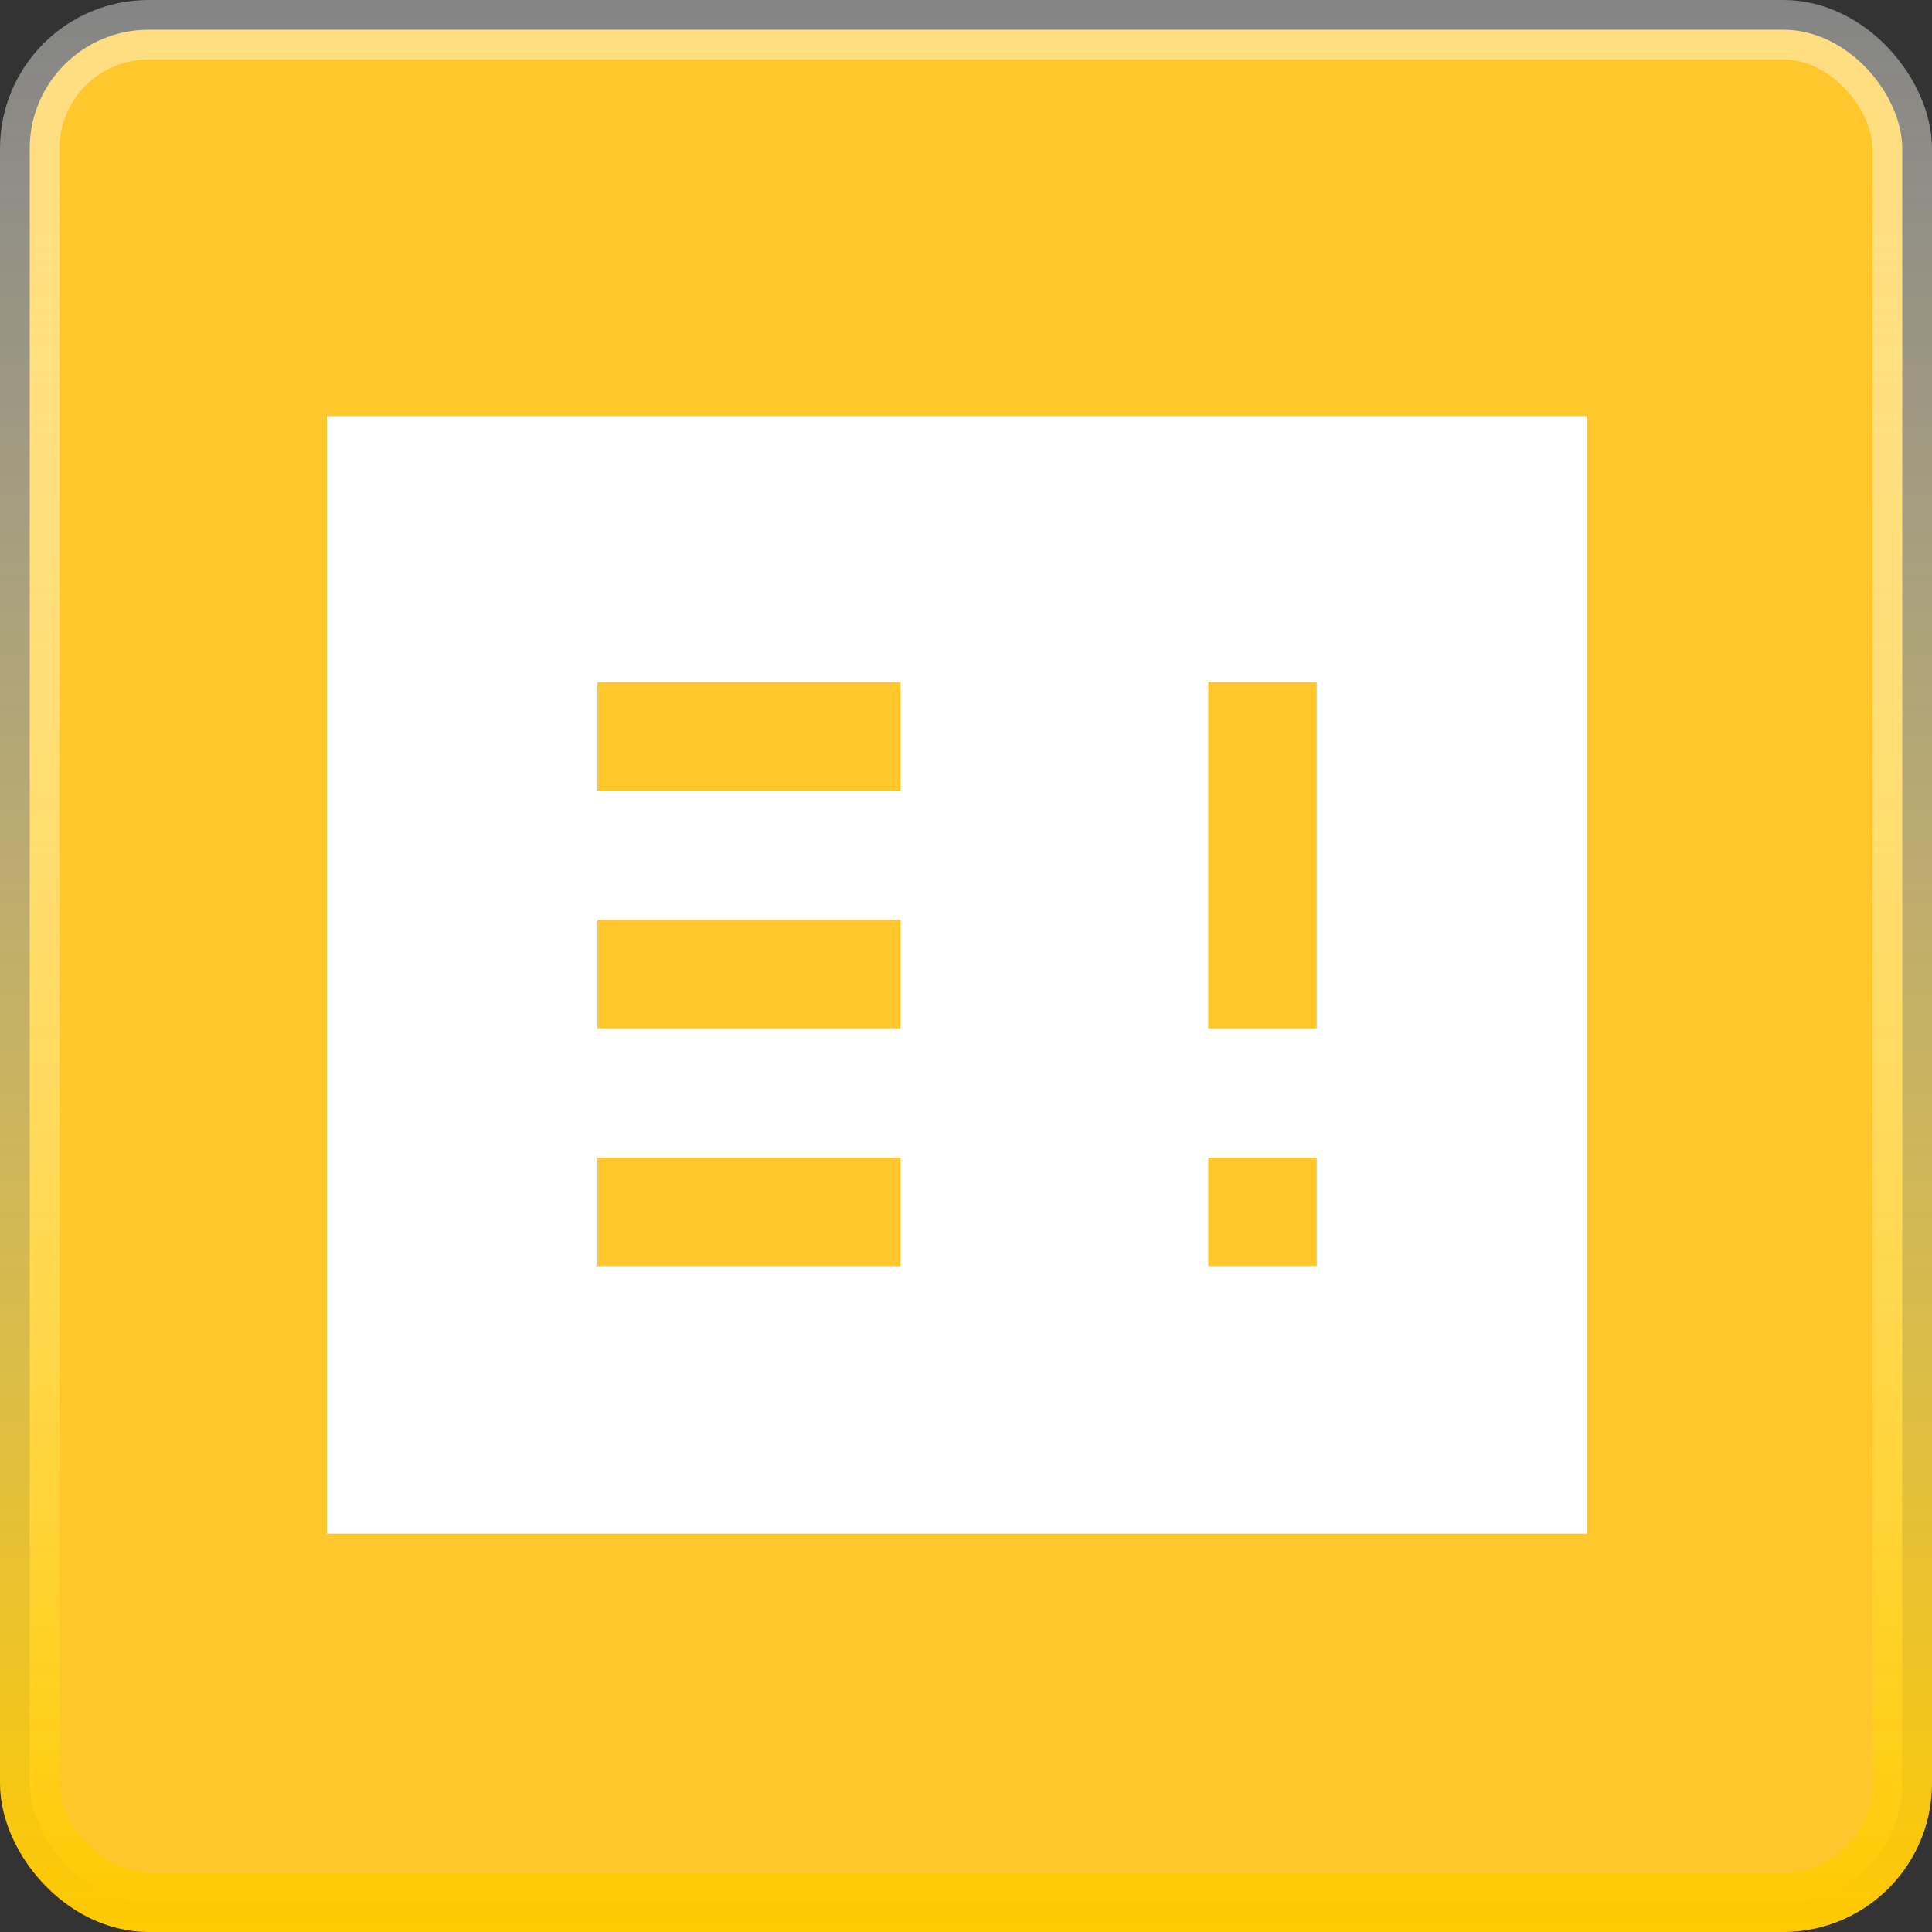
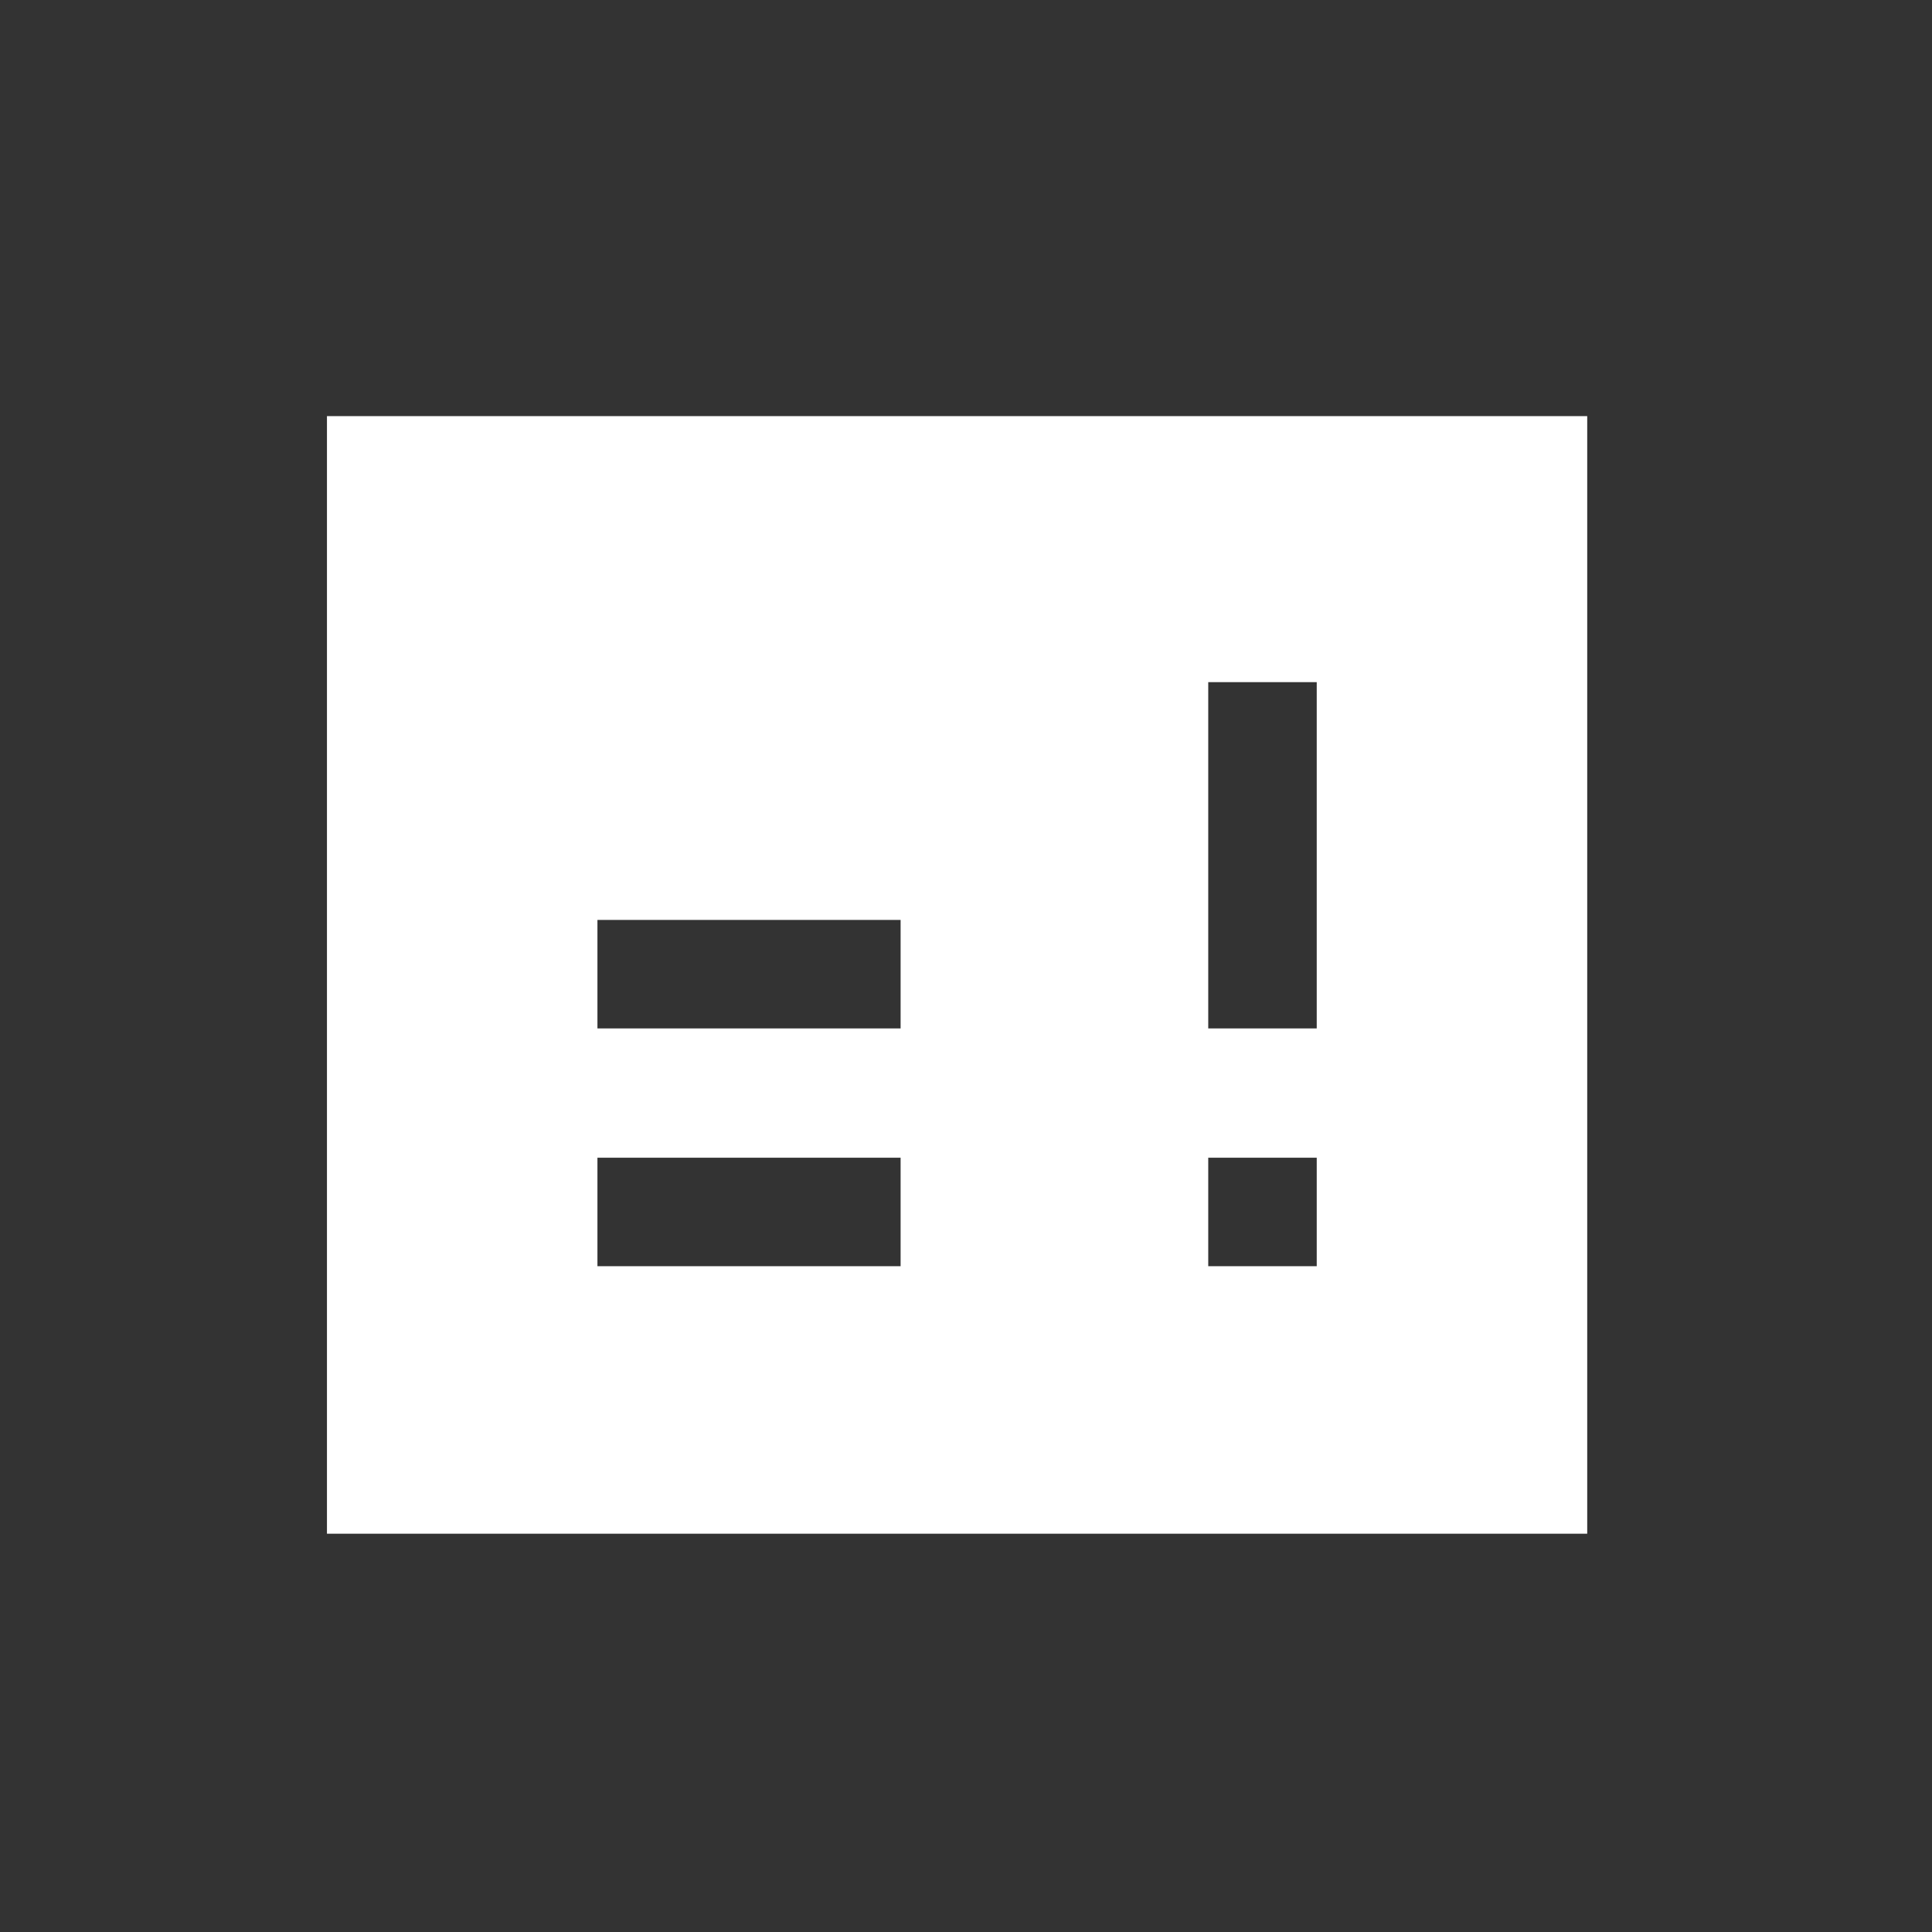
<svg xmlns="http://www.w3.org/2000/svg" width="65" height="65" viewBox="0 0 65 65" fill="none">
  <rect x="0" y="0" width="65" height="65" fill="#333333" stroke="none" />
-   <rect x="1" y="1" width="63" height="63" rx="4" fill="#FFC72C" stroke="url(#paint0_linear_2008_6046)" stroke-width="2" />
-   <path d="M20.1 42.6H30.3V38.95H20.1V42.6ZM40.65 42.6H44.3V38.95H40.65V42.6ZM20.1 34.6H30.3V30.95H20.1V34.6ZM40.65 34.6H44.3V22.95H40.65V34.6ZM20.1 26.6H30.3V22.95H20.1V26.6ZM11 51.6V14H53.4V51.6H11Z" fill="white" />
+   <path d="M20.1 42.6H30.3V38.95H20.1V42.6ZM40.65 42.6H44.3V38.95H40.65V42.6ZM20.1 34.6H30.3V30.95H20.1V34.6ZM40.65 34.6H44.3V22.95H40.65V34.6ZM20.1 26.6V22.95H20.1V26.6ZM11 51.6V14H53.4V51.6H11Z" fill="white" />
  <defs>
    <linearGradient id="paint0_linear_2008_6046" x1="32.5" y1="0" x2="32.5" y2="65" gradientUnits="userSpaceOnUse">
      <stop stop-color="white" stop-opacity="0.4" />
      <stop offset="1" stop-color="#FFCA00" />
    </linearGradient>
  </defs>
</svg>